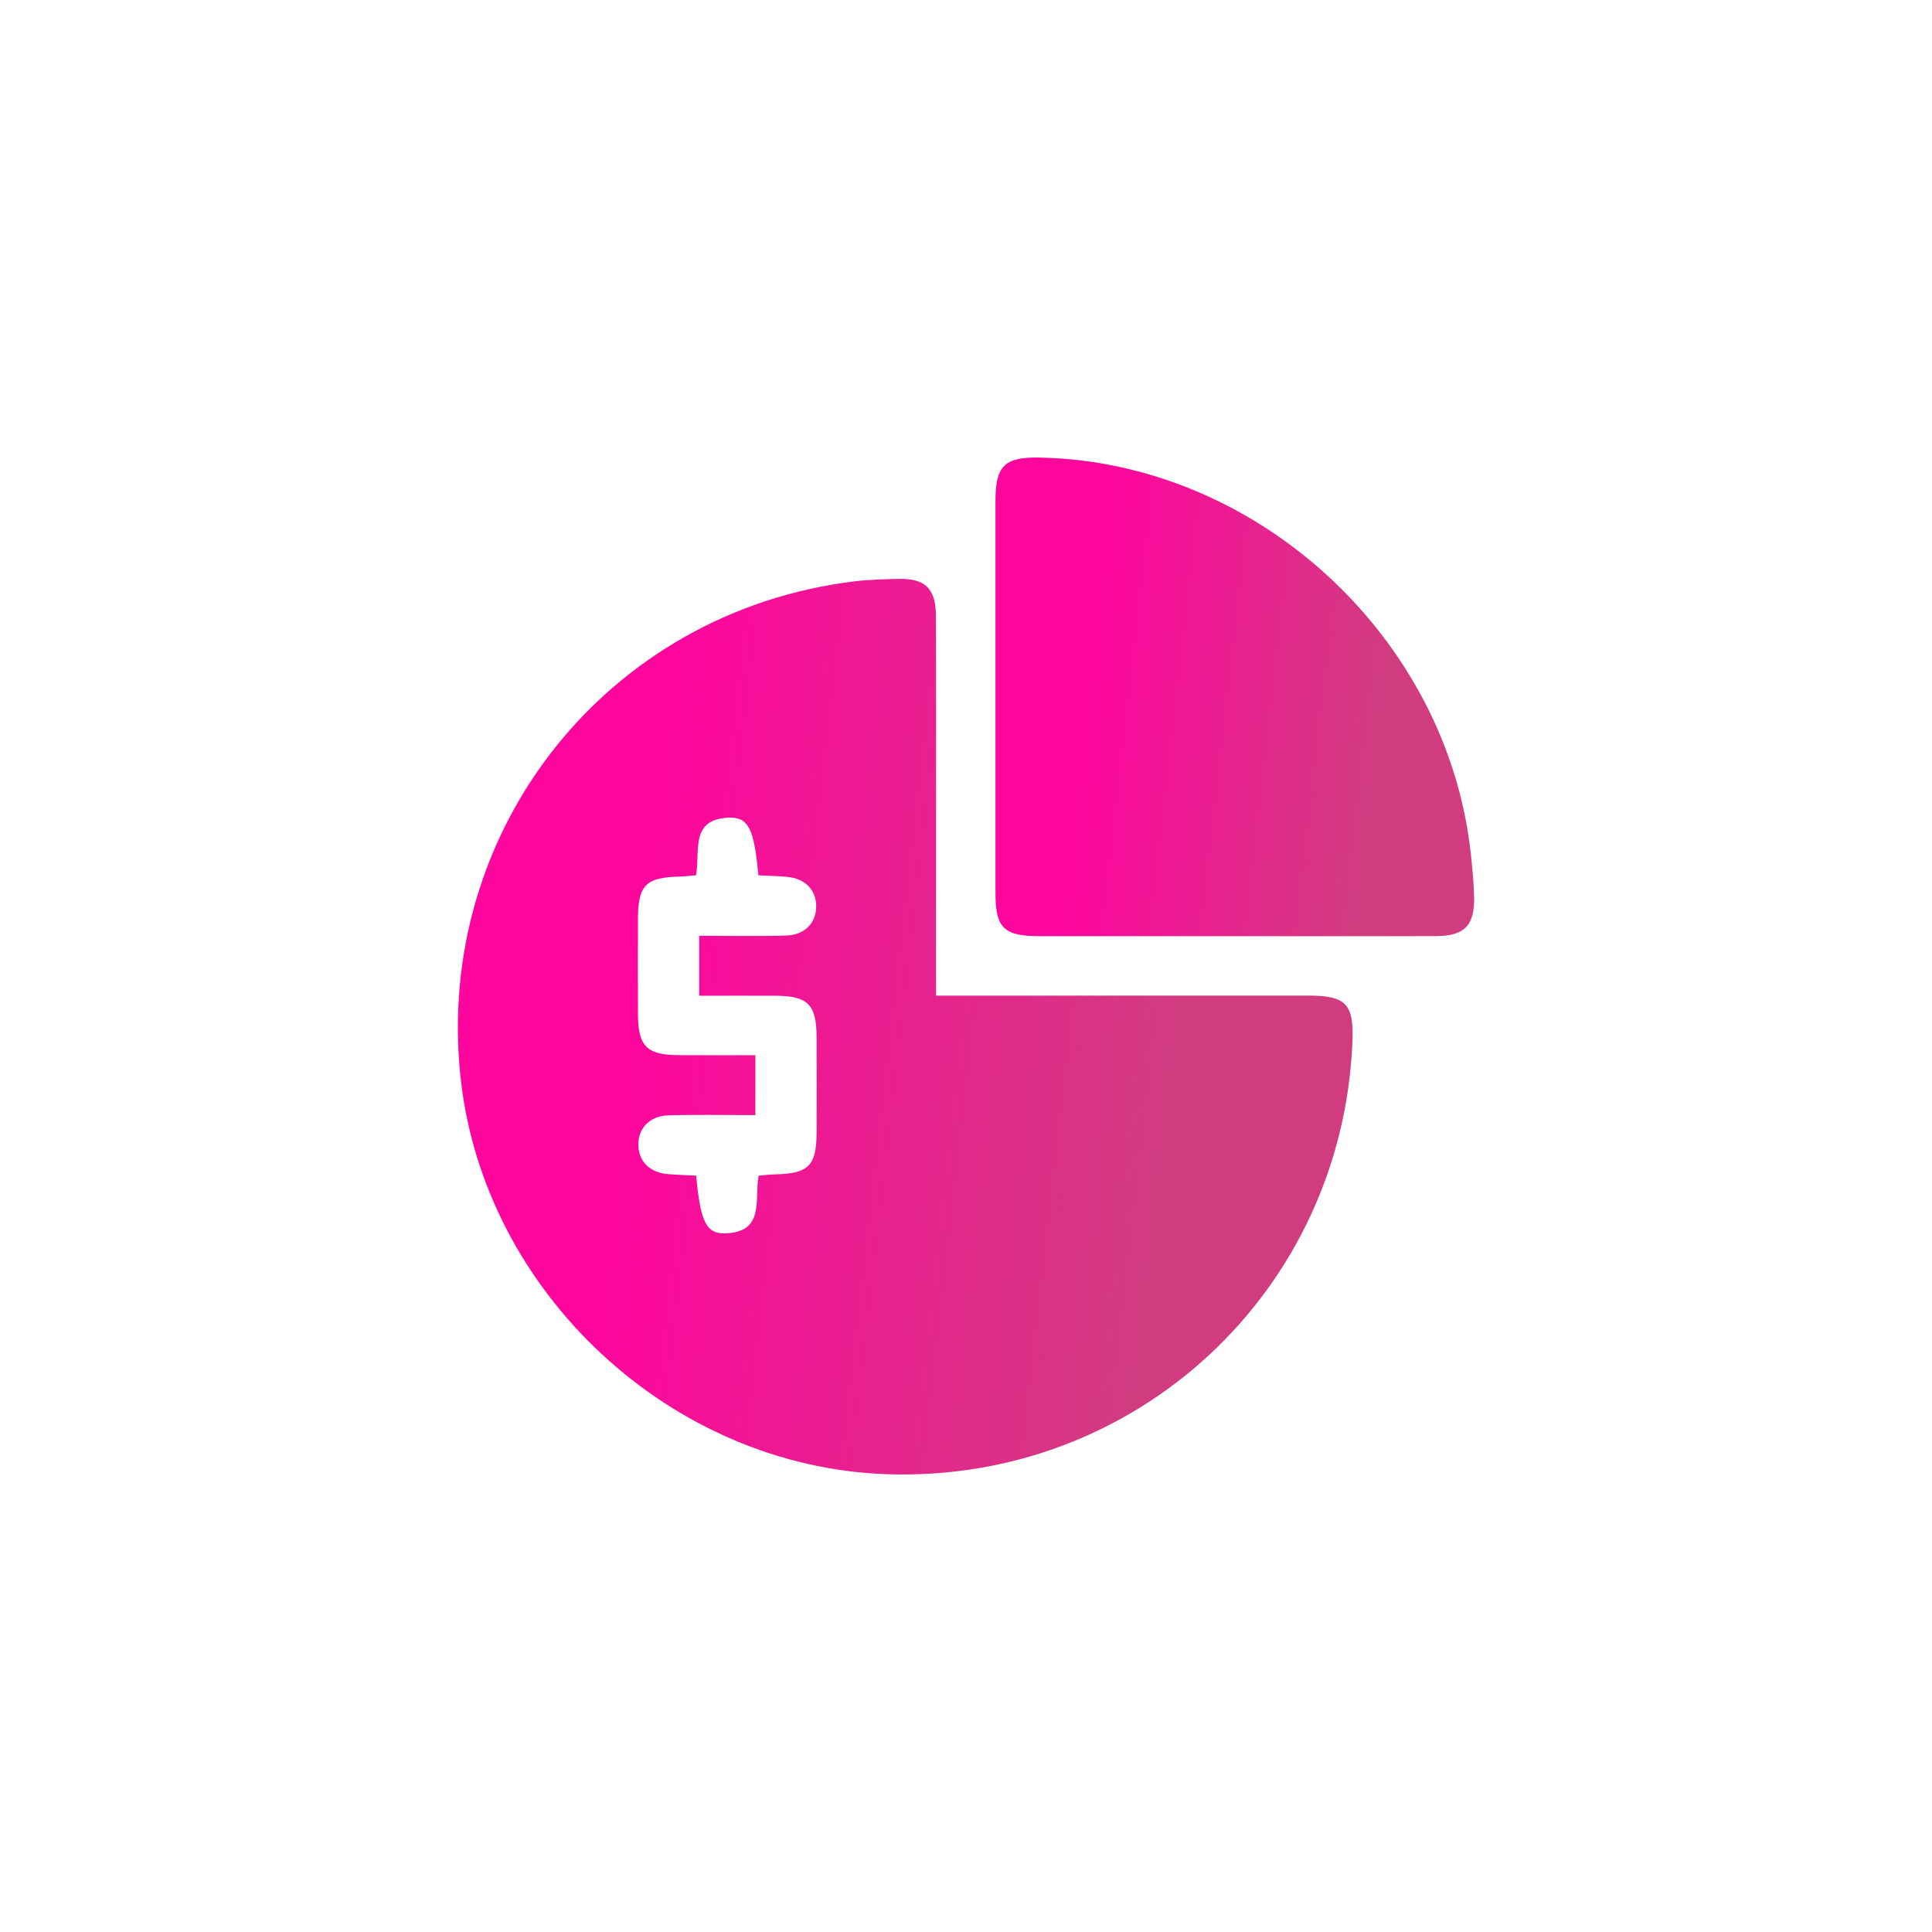
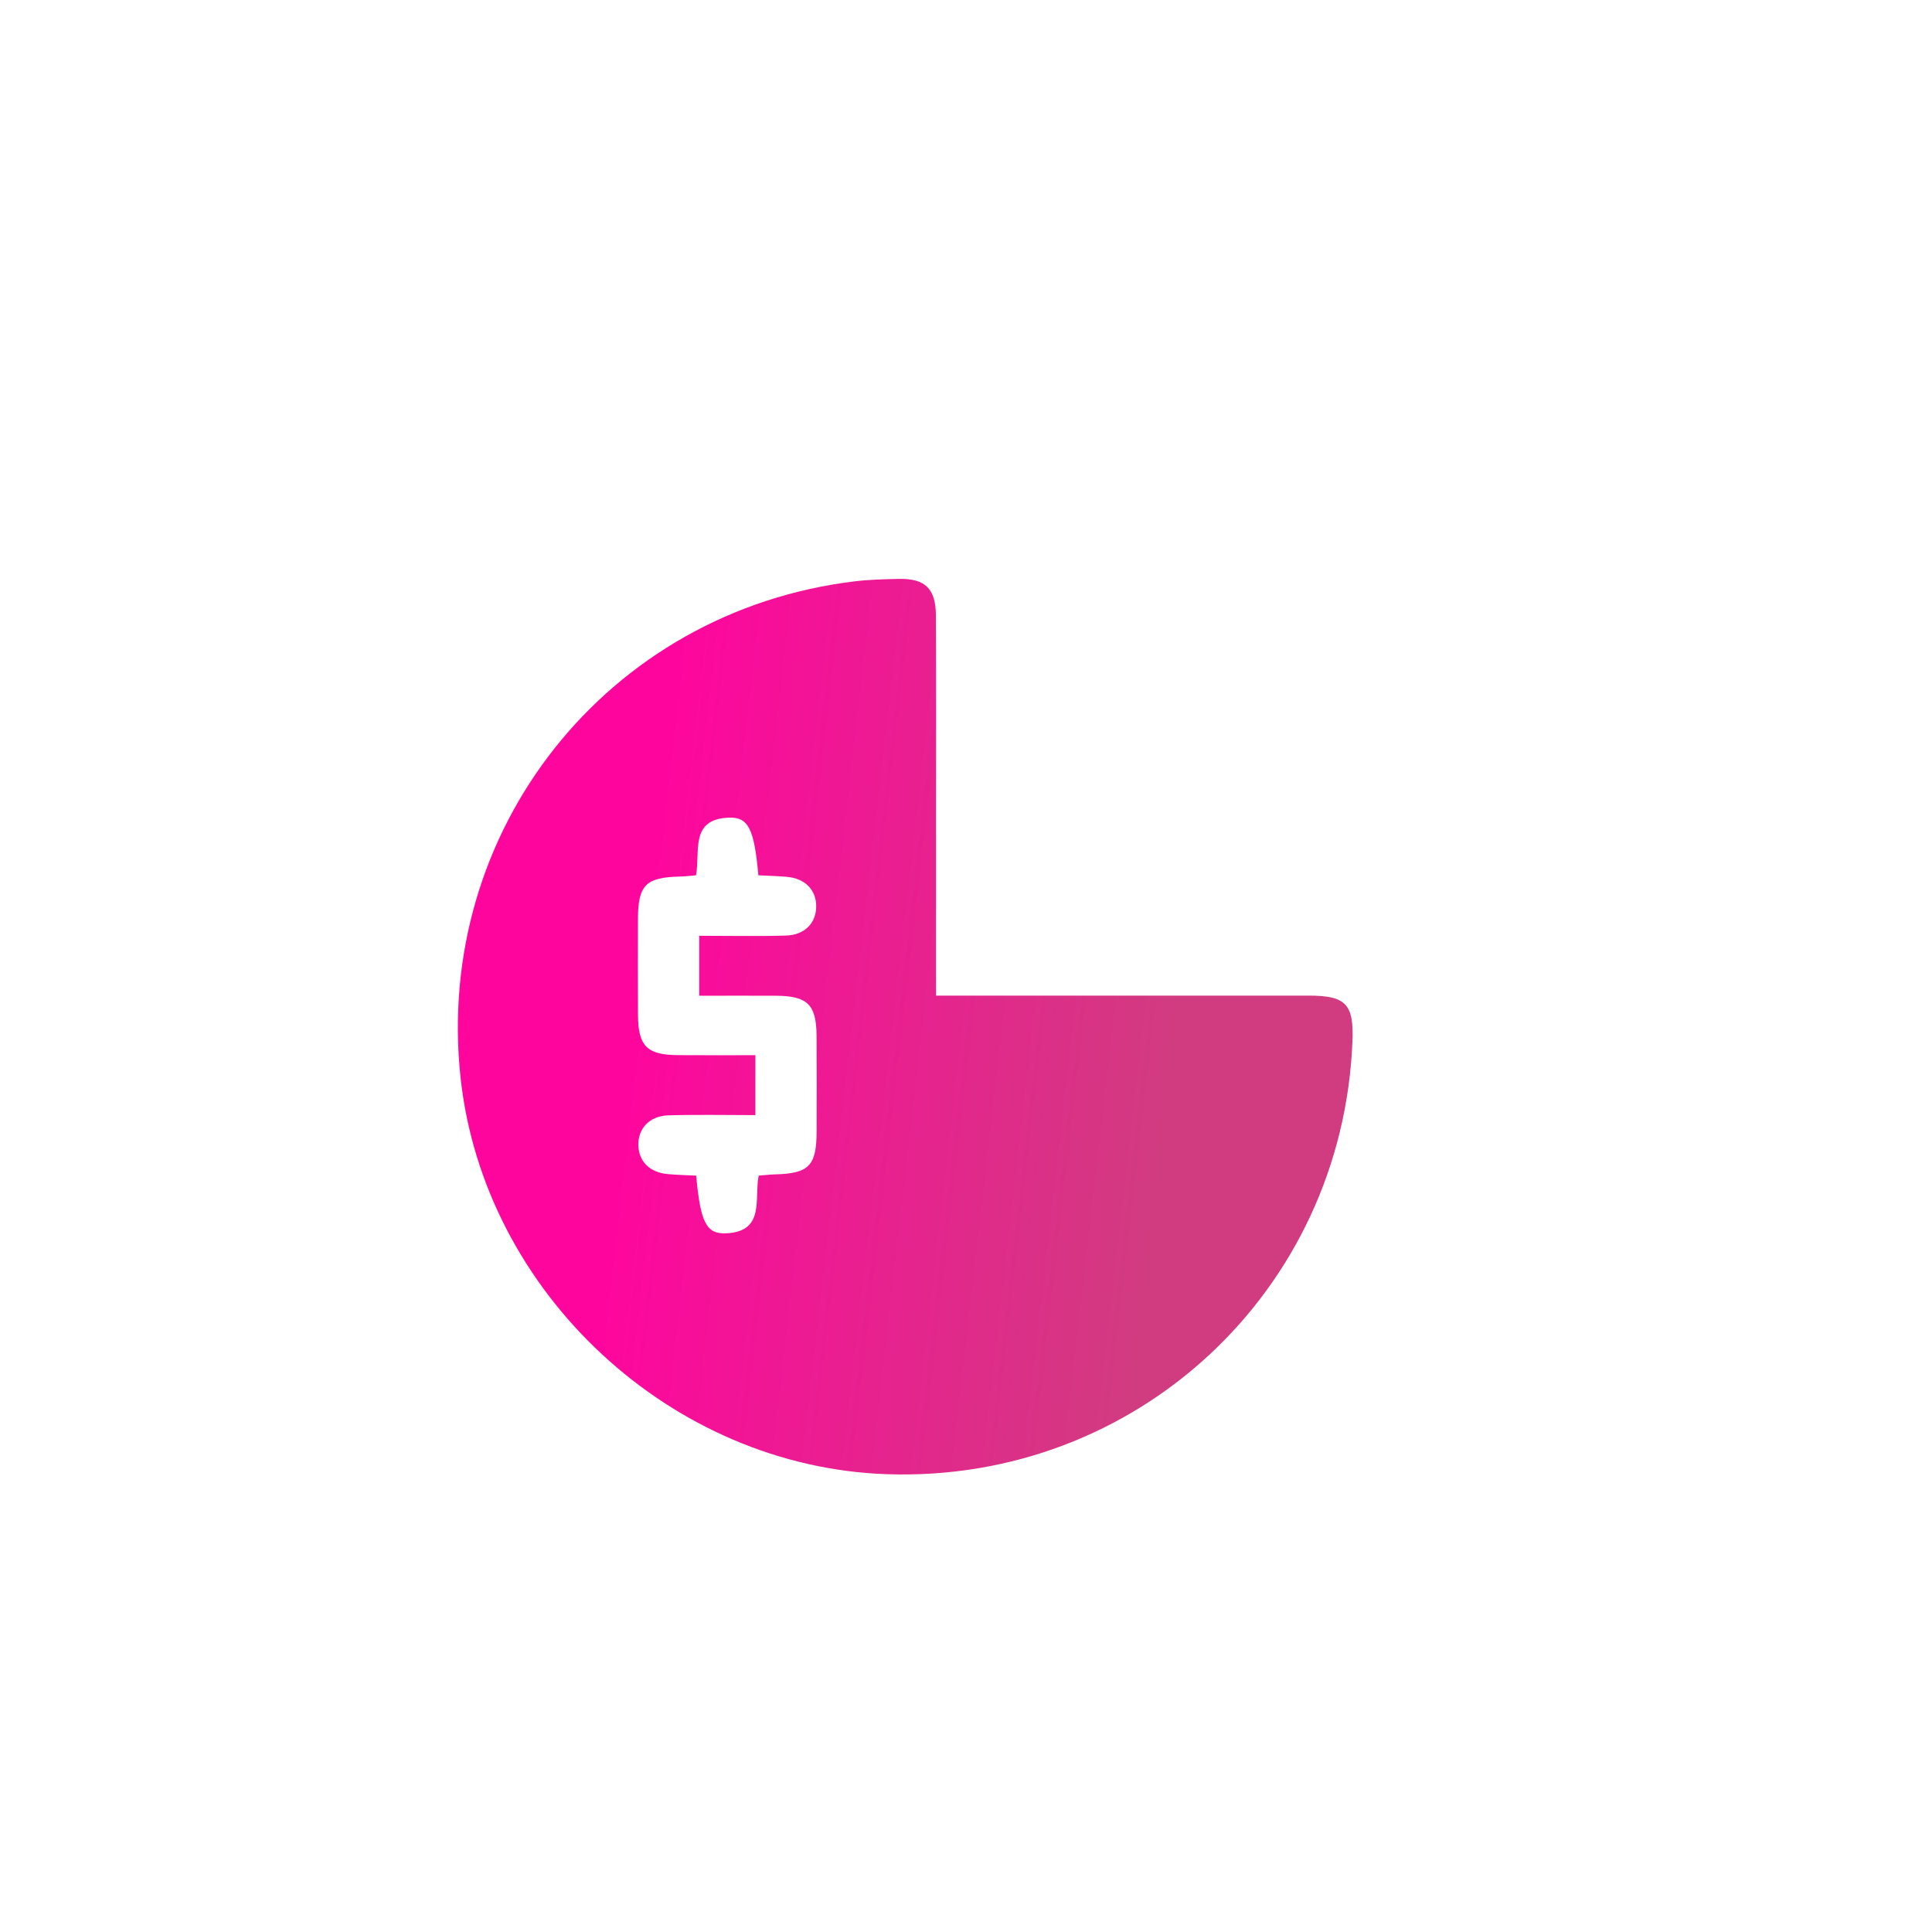
<svg xmlns="http://www.w3.org/2000/svg" width="50" height="50" viewBox="0 0 50 50" fill="none">
  <g filter="url(#filter0_i_437_81)">
    <path d="M25 50C38.807 50 50 38.807 50 25C50 11.193 38.807 0 25 0C11.193 0 0 11.193 0 25C0 38.807 11.193 50 25 50Z" fill="white" />
  </g>
  <path d="M24.225 25.766C24.516 25.766 24.718 25.766 24.921 25.766C27.902 25.766 30.882 25.765 33.863 25.766C34.835 25.766 35.041 25.985 35.001 26.958C34.738 33.419 29.409 38.371 22.953 38.152C17.368 37.963 12.524 33.459 11.92 27.896C11.225 21.485 15.721 15.818 22.119 15.045C22.492 15 22.871 14.991 23.247 14.982C23.94 14.965 24.218 15.228 24.221 15.932C24.229 17.662 24.224 19.393 24.224 21.122C24.224 22.459 24.224 23.794 24.224 25.131C24.225 25.316 24.225 25.501 24.225 25.766ZM19.634 30.425C19.786 30.413 19.919 30.397 20.051 30.393C20.936 30.371 21.131 30.173 21.134 29.284C21.136 28.461 21.138 27.64 21.133 26.817C21.128 26.002 20.904 25.777 20.094 25.77C19.431 25.765 18.768 25.77 18.096 25.77C18.096 25.219 18.096 24.736 18.096 24.218C18.877 24.218 19.612 24.234 20.347 24.212C20.838 24.196 21.133 23.872 21.123 23.434C21.112 23.016 20.828 22.733 20.36 22.692C20.113 22.671 19.864 22.665 19.627 22.653C19.517 21.444 19.369 21.137 18.848 21.161C17.842 21.207 18.13 22.049 18.012 22.653C17.859 22.665 17.727 22.682 17.593 22.685C16.708 22.707 16.513 22.904 16.51 23.793C16.508 24.616 16.506 25.437 16.511 26.26C16.515 27.075 16.741 27.302 17.55 27.307C18.212 27.312 18.875 27.308 19.549 27.308C19.549 27.858 19.549 28.34 19.549 28.859C18.767 28.859 18.032 28.843 17.297 28.865C16.807 28.88 16.51 29.206 16.521 29.643C16.531 30.06 16.817 30.345 17.283 30.386C17.53 30.408 17.779 30.413 18.017 30.425C18.128 31.634 18.276 31.942 18.794 31.918C19.805 31.872 19.516 31.029 19.634 30.425Z" fill="url(#paint0_linear_437_81)" />
-   <path d="M31.933 24.228C30.255 24.228 28.577 24.229 26.899 24.228C25.982 24.227 25.763 24.016 25.763 23.121C25.761 19.731 25.761 16.341 25.763 12.951C25.763 12.056 26.001 11.826 26.89 11.842C32.511 11.94 37.462 16.483 38.065 22.101C38.105 22.475 38.142 22.851 38.15 23.226C38.165 23.949 37.898 24.224 37.172 24.226C35.426 24.233 33.68 24.228 31.933 24.228Z" fill="url(#paint1_linear_437_81)" />
  <defs>
    <filter id="filter0_i_437_81" x="0" y="0" width="50" height="50" filterUnits="userSpaceOnUse" color-interpolation-filters="sRGB">
      <feFlood flood-opacity="0" result="BackgroundImageFix" />
      <feBlend mode="normal" in="SourceGraphic" in2="BackgroundImageFix" result="shape" />
      <feColorMatrix in="SourceAlpha" type="matrix" values="0 0 0 0 0 0 0 0 0 0 0 0 0 0 0 0 0 0 127 0" result="hardAlpha" />
      <feOffset />
      <feGaussianBlur stdDeviation="6" />
      <feComposite in2="hardAlpha" operator="arithmetic" k2="-1" k3="1" />
      <feColorMatrix type="matrix" values="0 0 0 0 0.82 0 0 0 0 0.235 0 0 0 0 0.502 0 0 0 0.5 0" />
      <feBlend mode="normal" in2="shape" result="effect1_innerShadow_437_81" />
    </filter>
    <linearGradient id="paint0_linear_437_81" x1="17.794" y1="14.981" x2="31.632" y2="16.572" gradientUnits="userSpaceOnUse">
      <stop stop-color="#FE069E" />
      <stop offset="1" stop-color="#D13C80" />
    </linearGradient>
    <linearGradient id="paint1_linear_437_81" x1="28.942" y1="11.841" x2="36.345" y2="12.693" gradientUnits="userSpaceOnUse">
      <stop stop-color="#FE069E" />
      <stop offset="1" stop-color="#D13C80" />
    </linearGradient>
  </defs>
</svg>